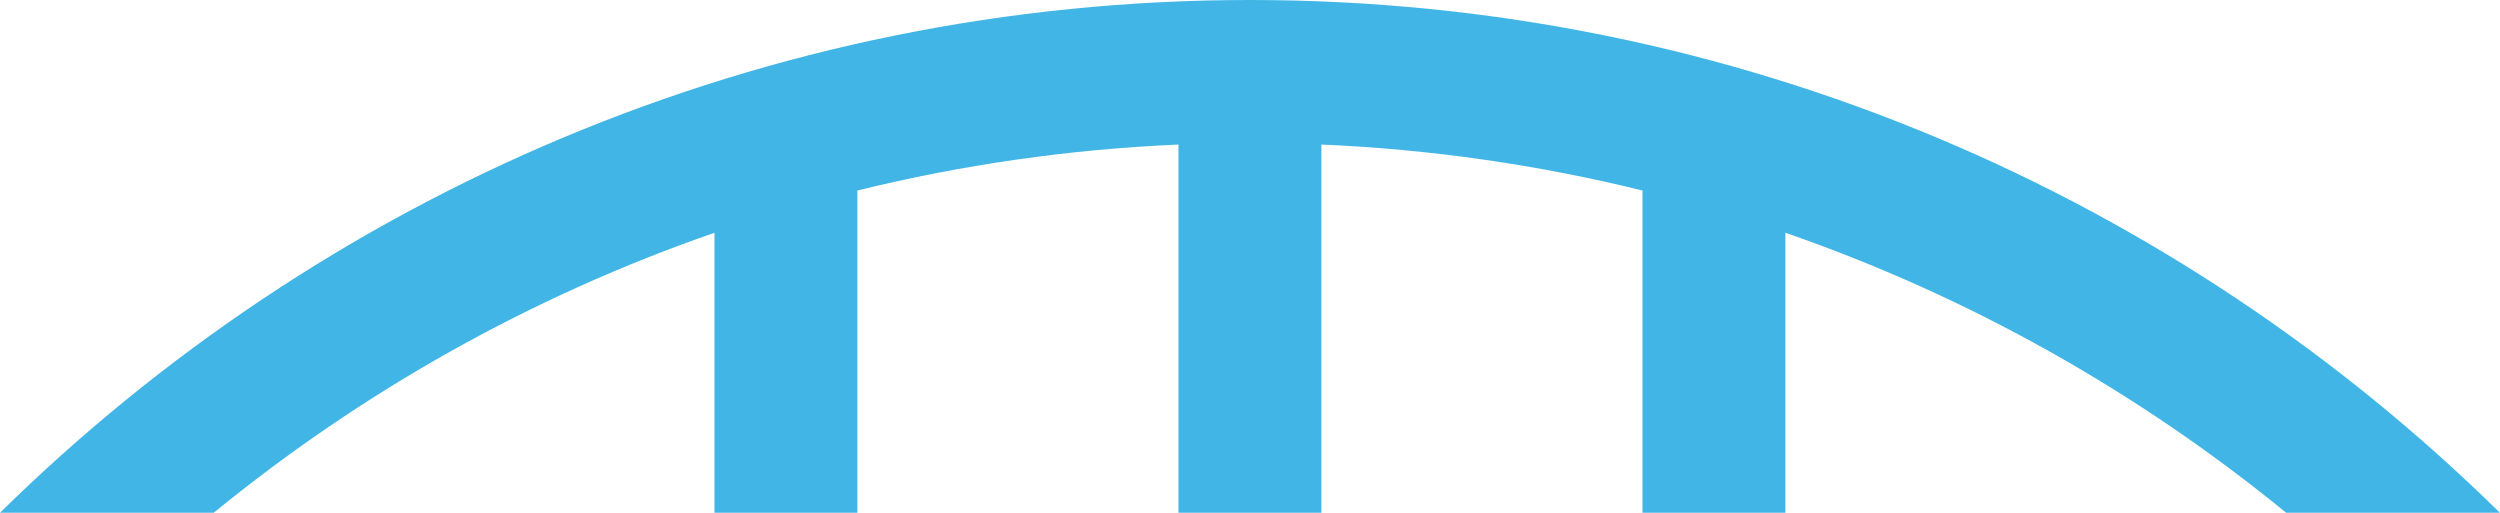
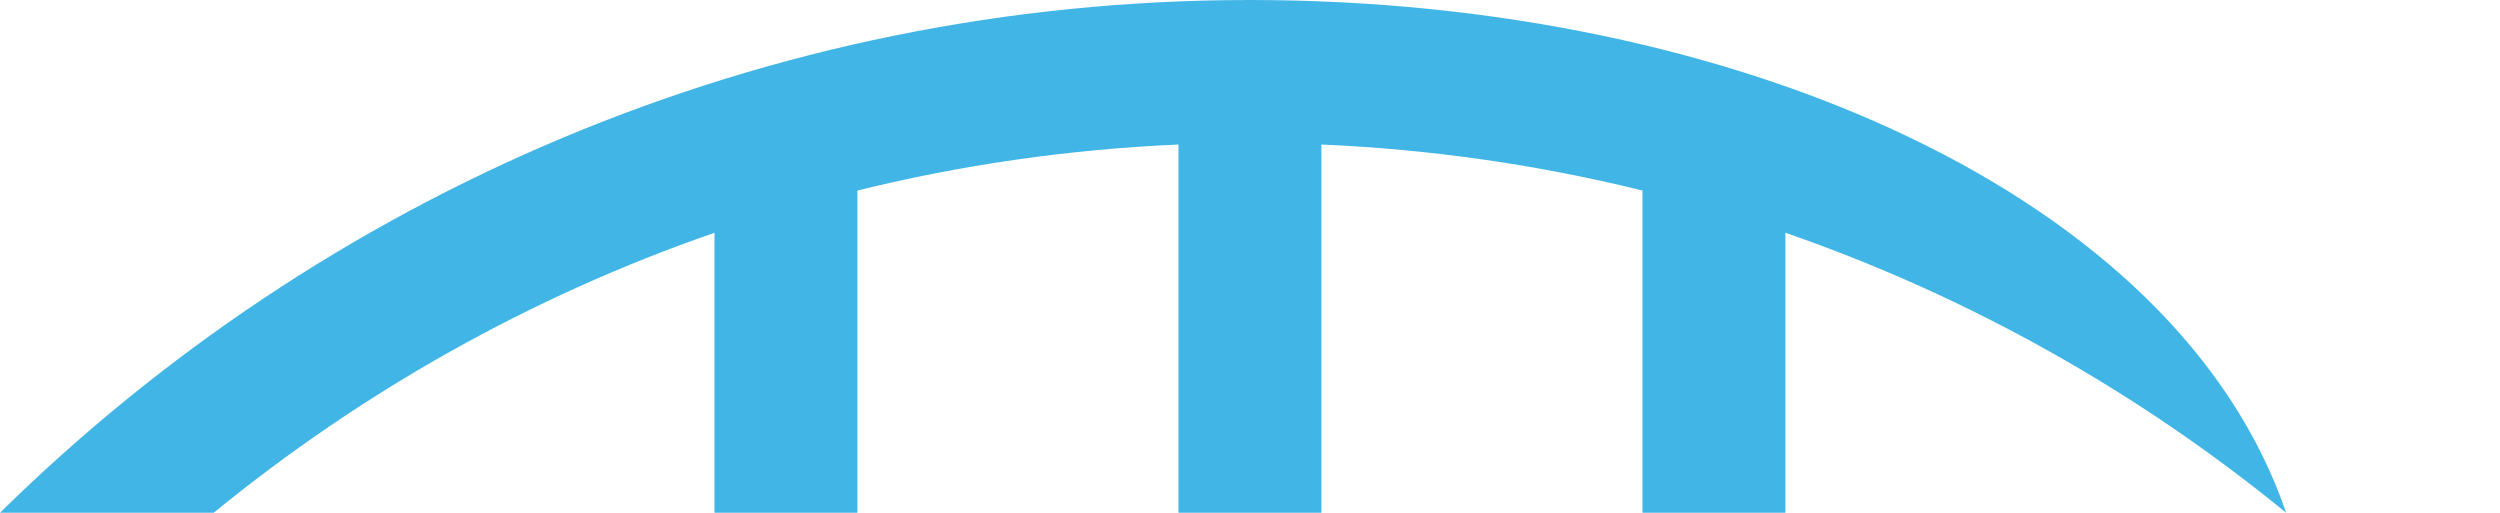
<svg xmlns="http://www.w3.org/2000/svg" id="Layer_1" data-name="Layer 1" viewBox="0 0 379.47 77.83">
  <defs>
    <style>
      .cls-1 {
        fill: #41b6e6;
      }
    </style>
  </defs>
-   <path class="cls-1" d="M108.45,35.33v42.5h21.69V28.92c15.72-3.88,32.02-6.25,48.74-6.98v55.89h21.69V21.94c16.72.72,33.02,3.1,48.74,6.98v48.91h21.69v-42.5c27.91,9.67,53.58,24.17,76.01,42.5h32.44C330.58,29.73,263.57,0,189.73,0S48.88,29.73,0,77.83h32.44c22.43-18.33,48.1-32.83,76.01-42.5Z" />
+   <path class="cls-1" d="M108.45,35.33v42.5h21.69V28.92c15.72-3.88,32.02-6.25,48.74-6.98v55.89h21.69V21.94c16.72.72,33.02,3.1,48.74,6.98v48.91h21.69v-42.5c27.91,9.67,53.58,24.17,76.01,42.5C330.58,29.73,263.57,0,189.73,0S48.88,29.73,0,77.83h32.44c22.43-18.33,48.1-32.83,76.01-42.5Z" />
</svg>